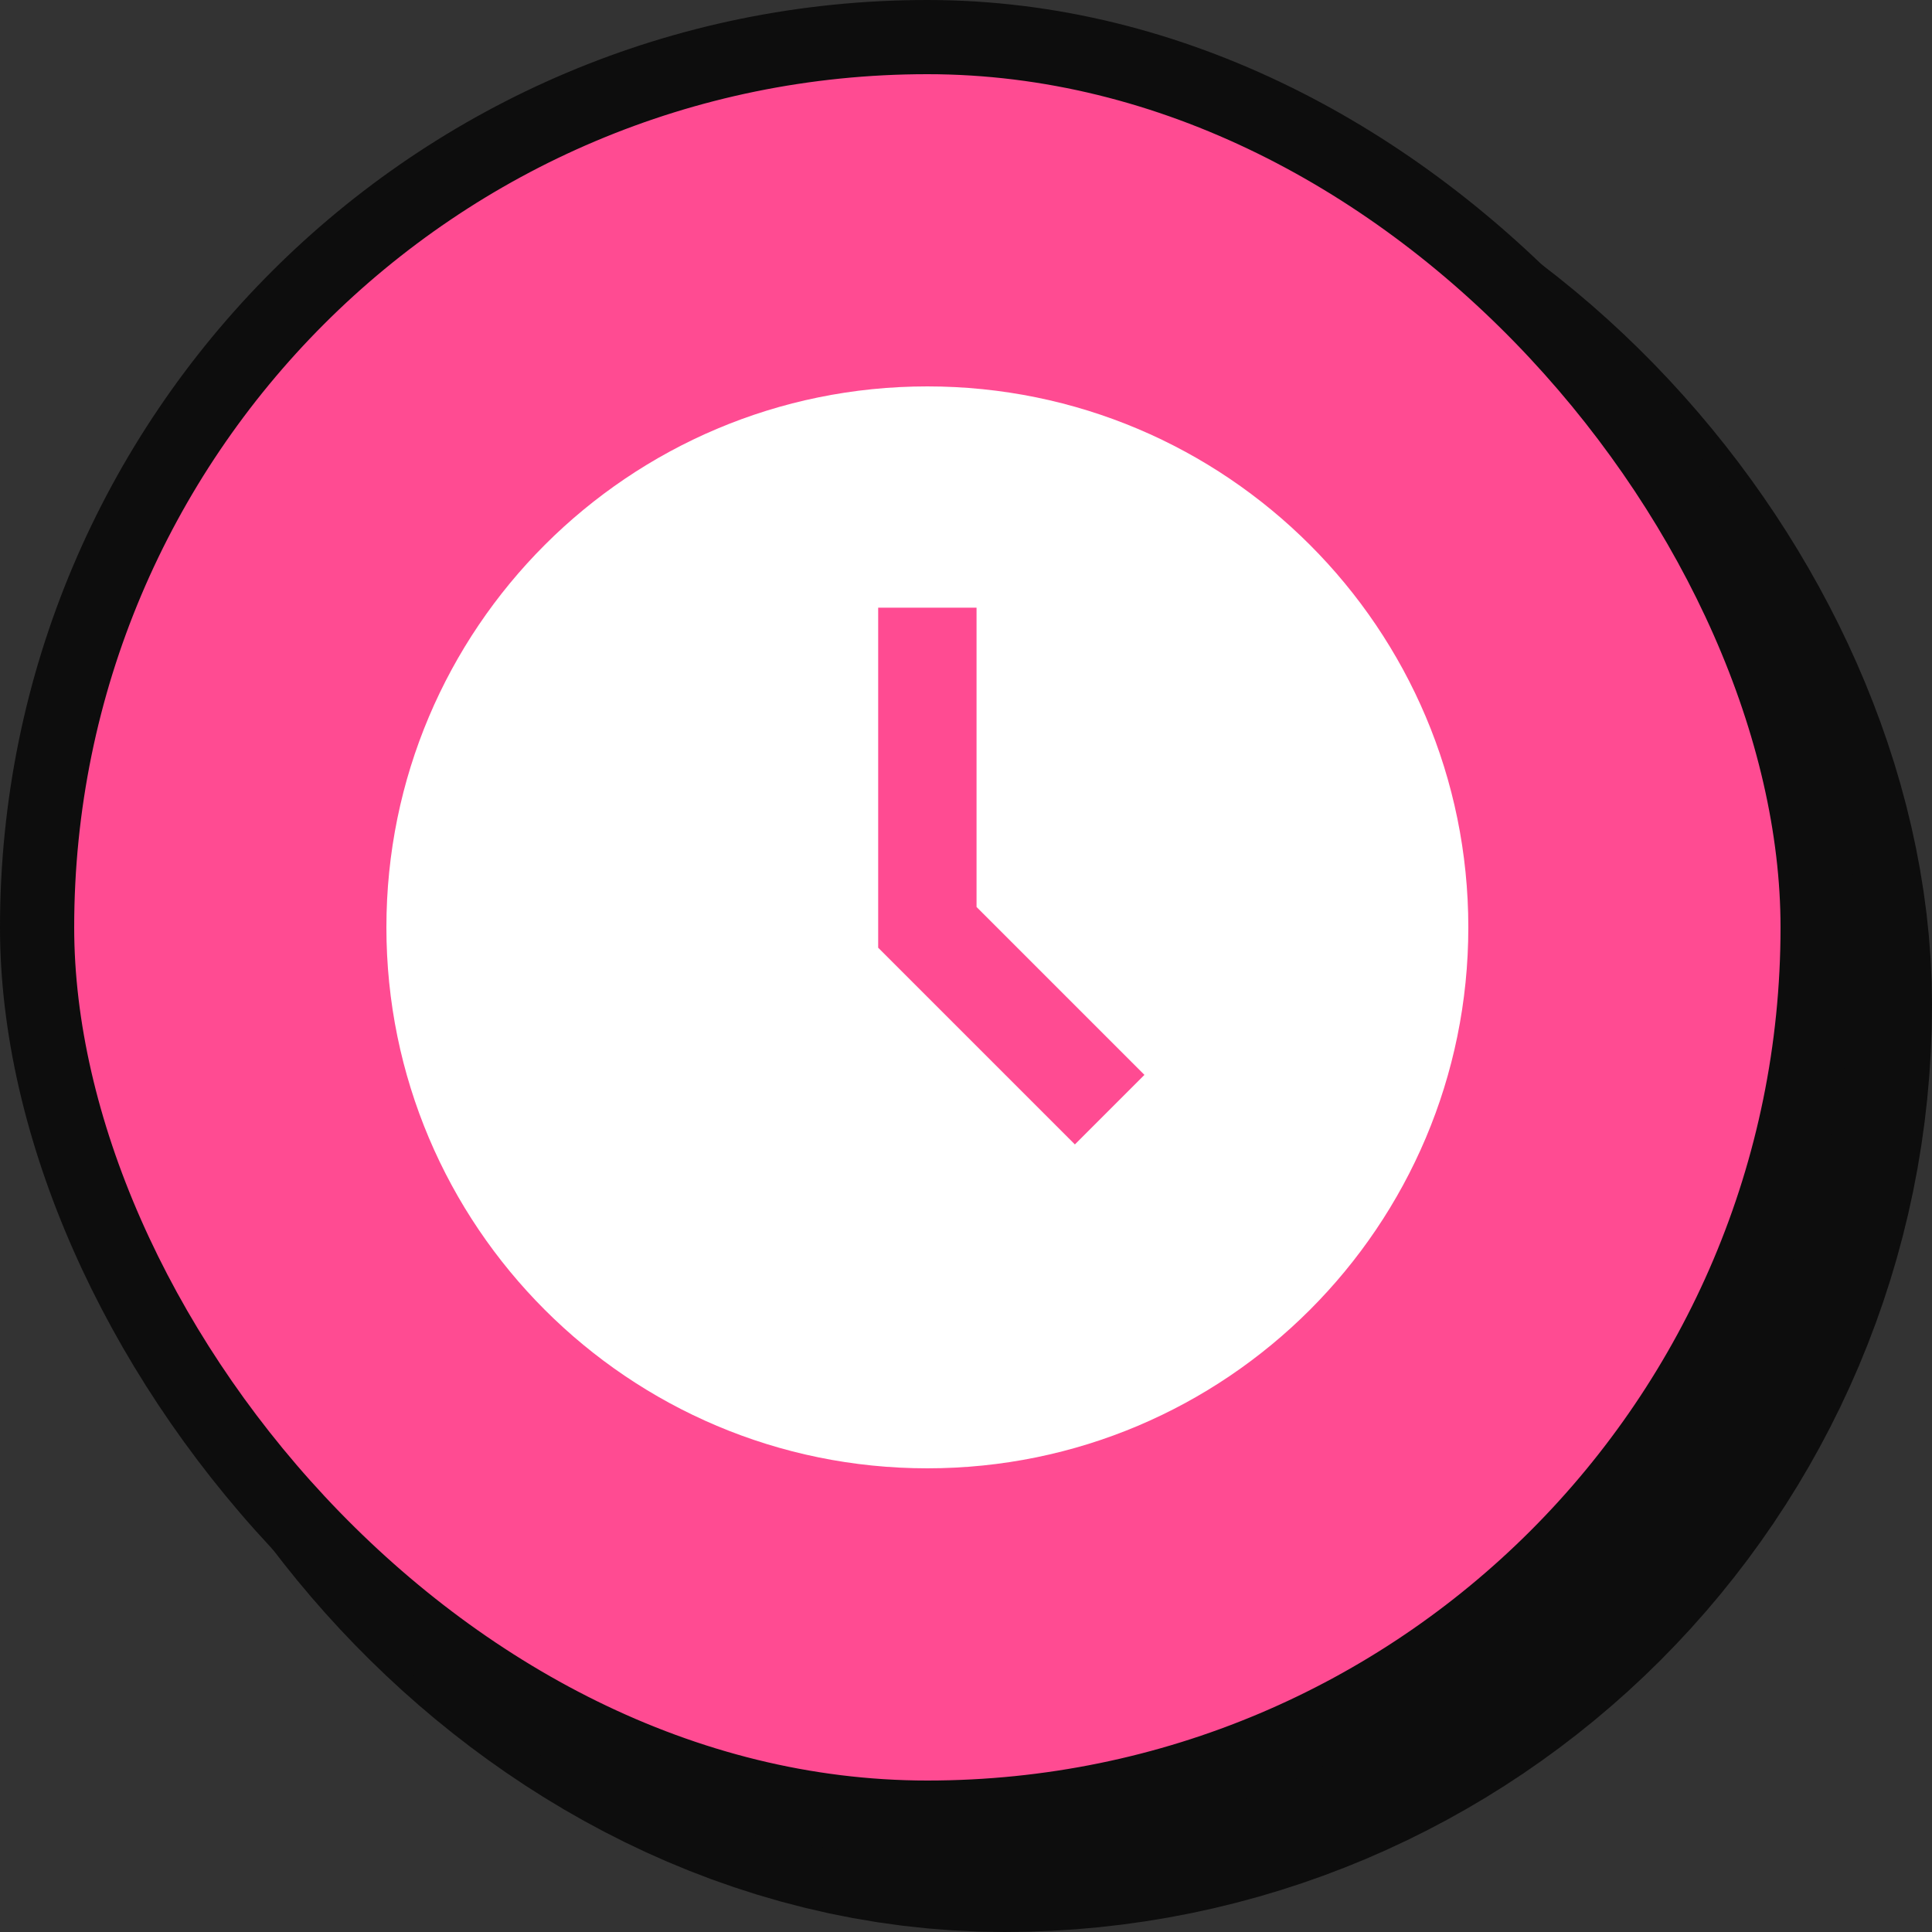
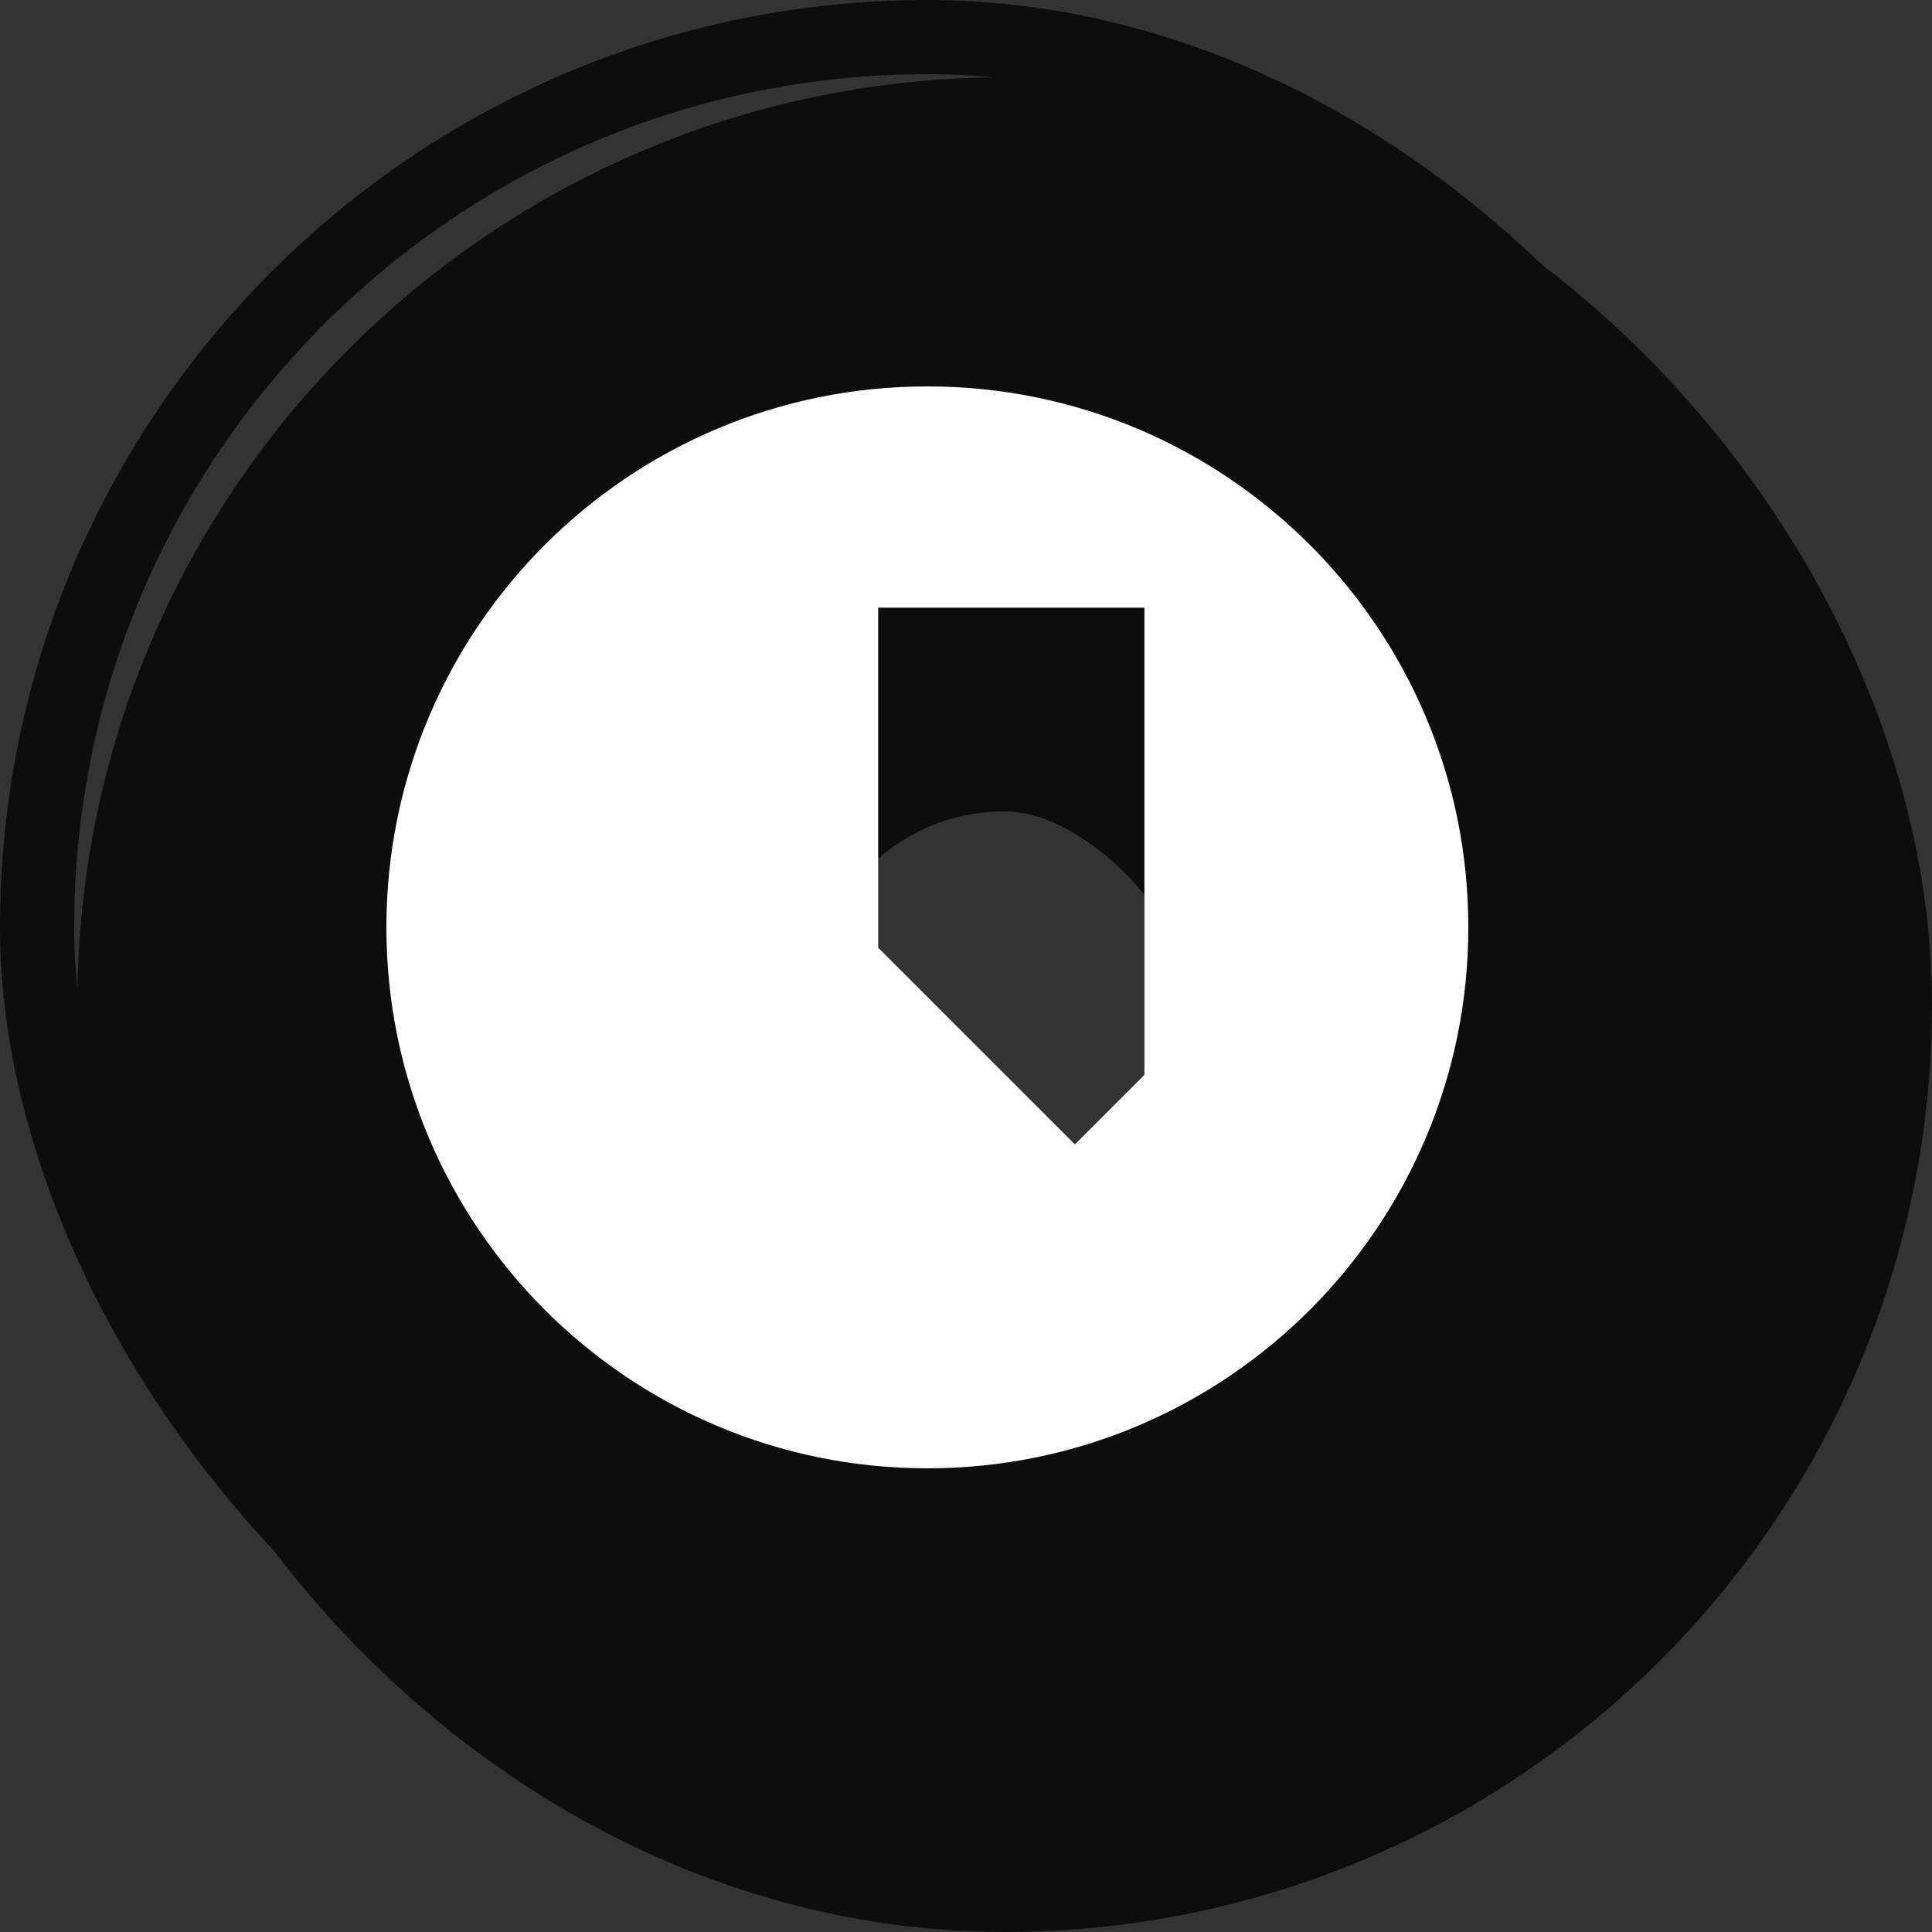
<svg xmlns="http://www.w3.org/2000/svg" width="50" height="50" viewBox="0 0 50 50" fill="none">
  <rect x="0" y="0" width="50" height="50" fill="#333333" stroke="none" />
-   <rect x="11.5" y="11.5" width="29" height="29" rx="14.5" fill="#0D0D0D" />
  <rect x="11.5" y="11.5" width="29" height="29" rx="14.5" stroke="#0D0D0D" stroke-width="19" />
-   <rect x="0.96" y="0.96" width="46.08" height="46.08" rx="23.04" fill="#FF4B92" />
  <rect x="0.96" y="0.96" width="46.08" height="46.08" rx="23.04" stroke="#0D0D0D" stroke-width="1.92" />
-   <path d="M24 38C16.268 38 10 31.732 10 24C10 16.268 16.268 10 24 10C31.732 10 38 16.268 38 24C38 31.732 31.732 38 24 38ZM25.273 15.727H22.727V24.527L27.818 29.618L29.618 27.818L25.273 23.473V15.727Z" fill="white" />
+   <path d="M24 38C16.268 38 10 31.732 10 24C10 16.268 16.268 10 24 10C31.732 10 38 16.268 38 24C38 31.732 31.732 38 24 38ZM25.273 15.727H22.727V24.527L27.818 29.618L29.618 27.818V15.727Z" fill="white" />
</svg>